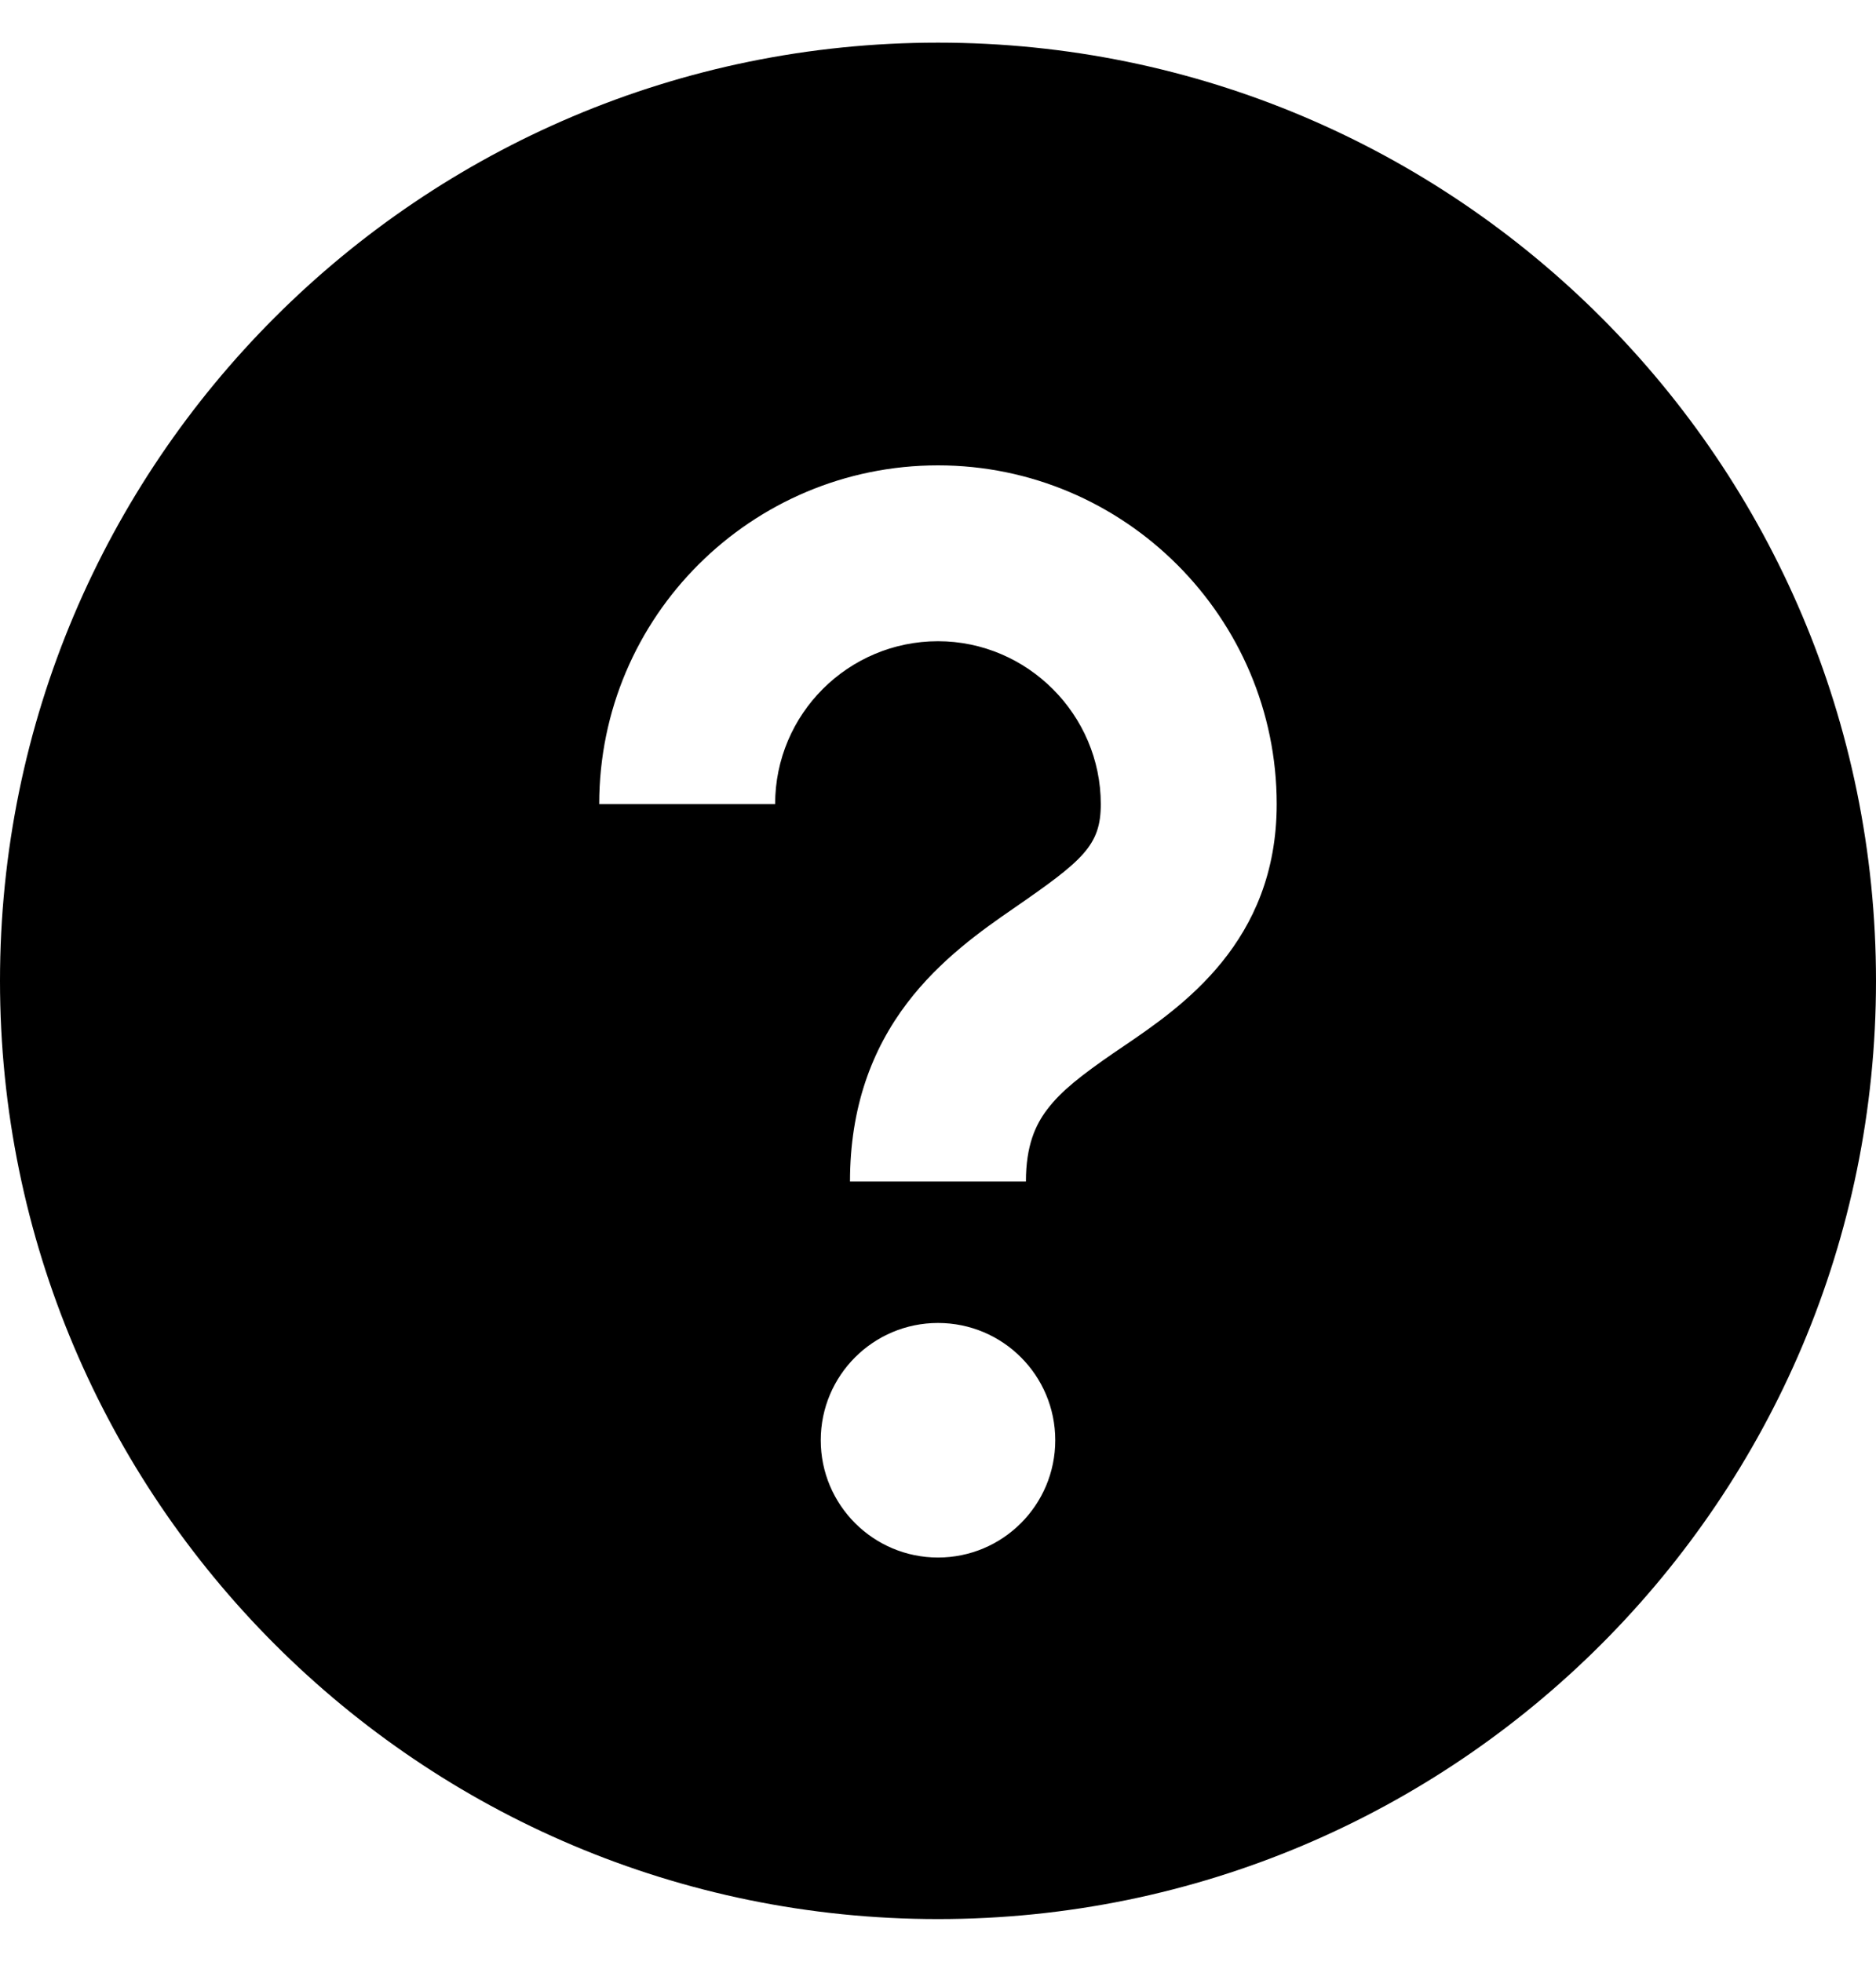
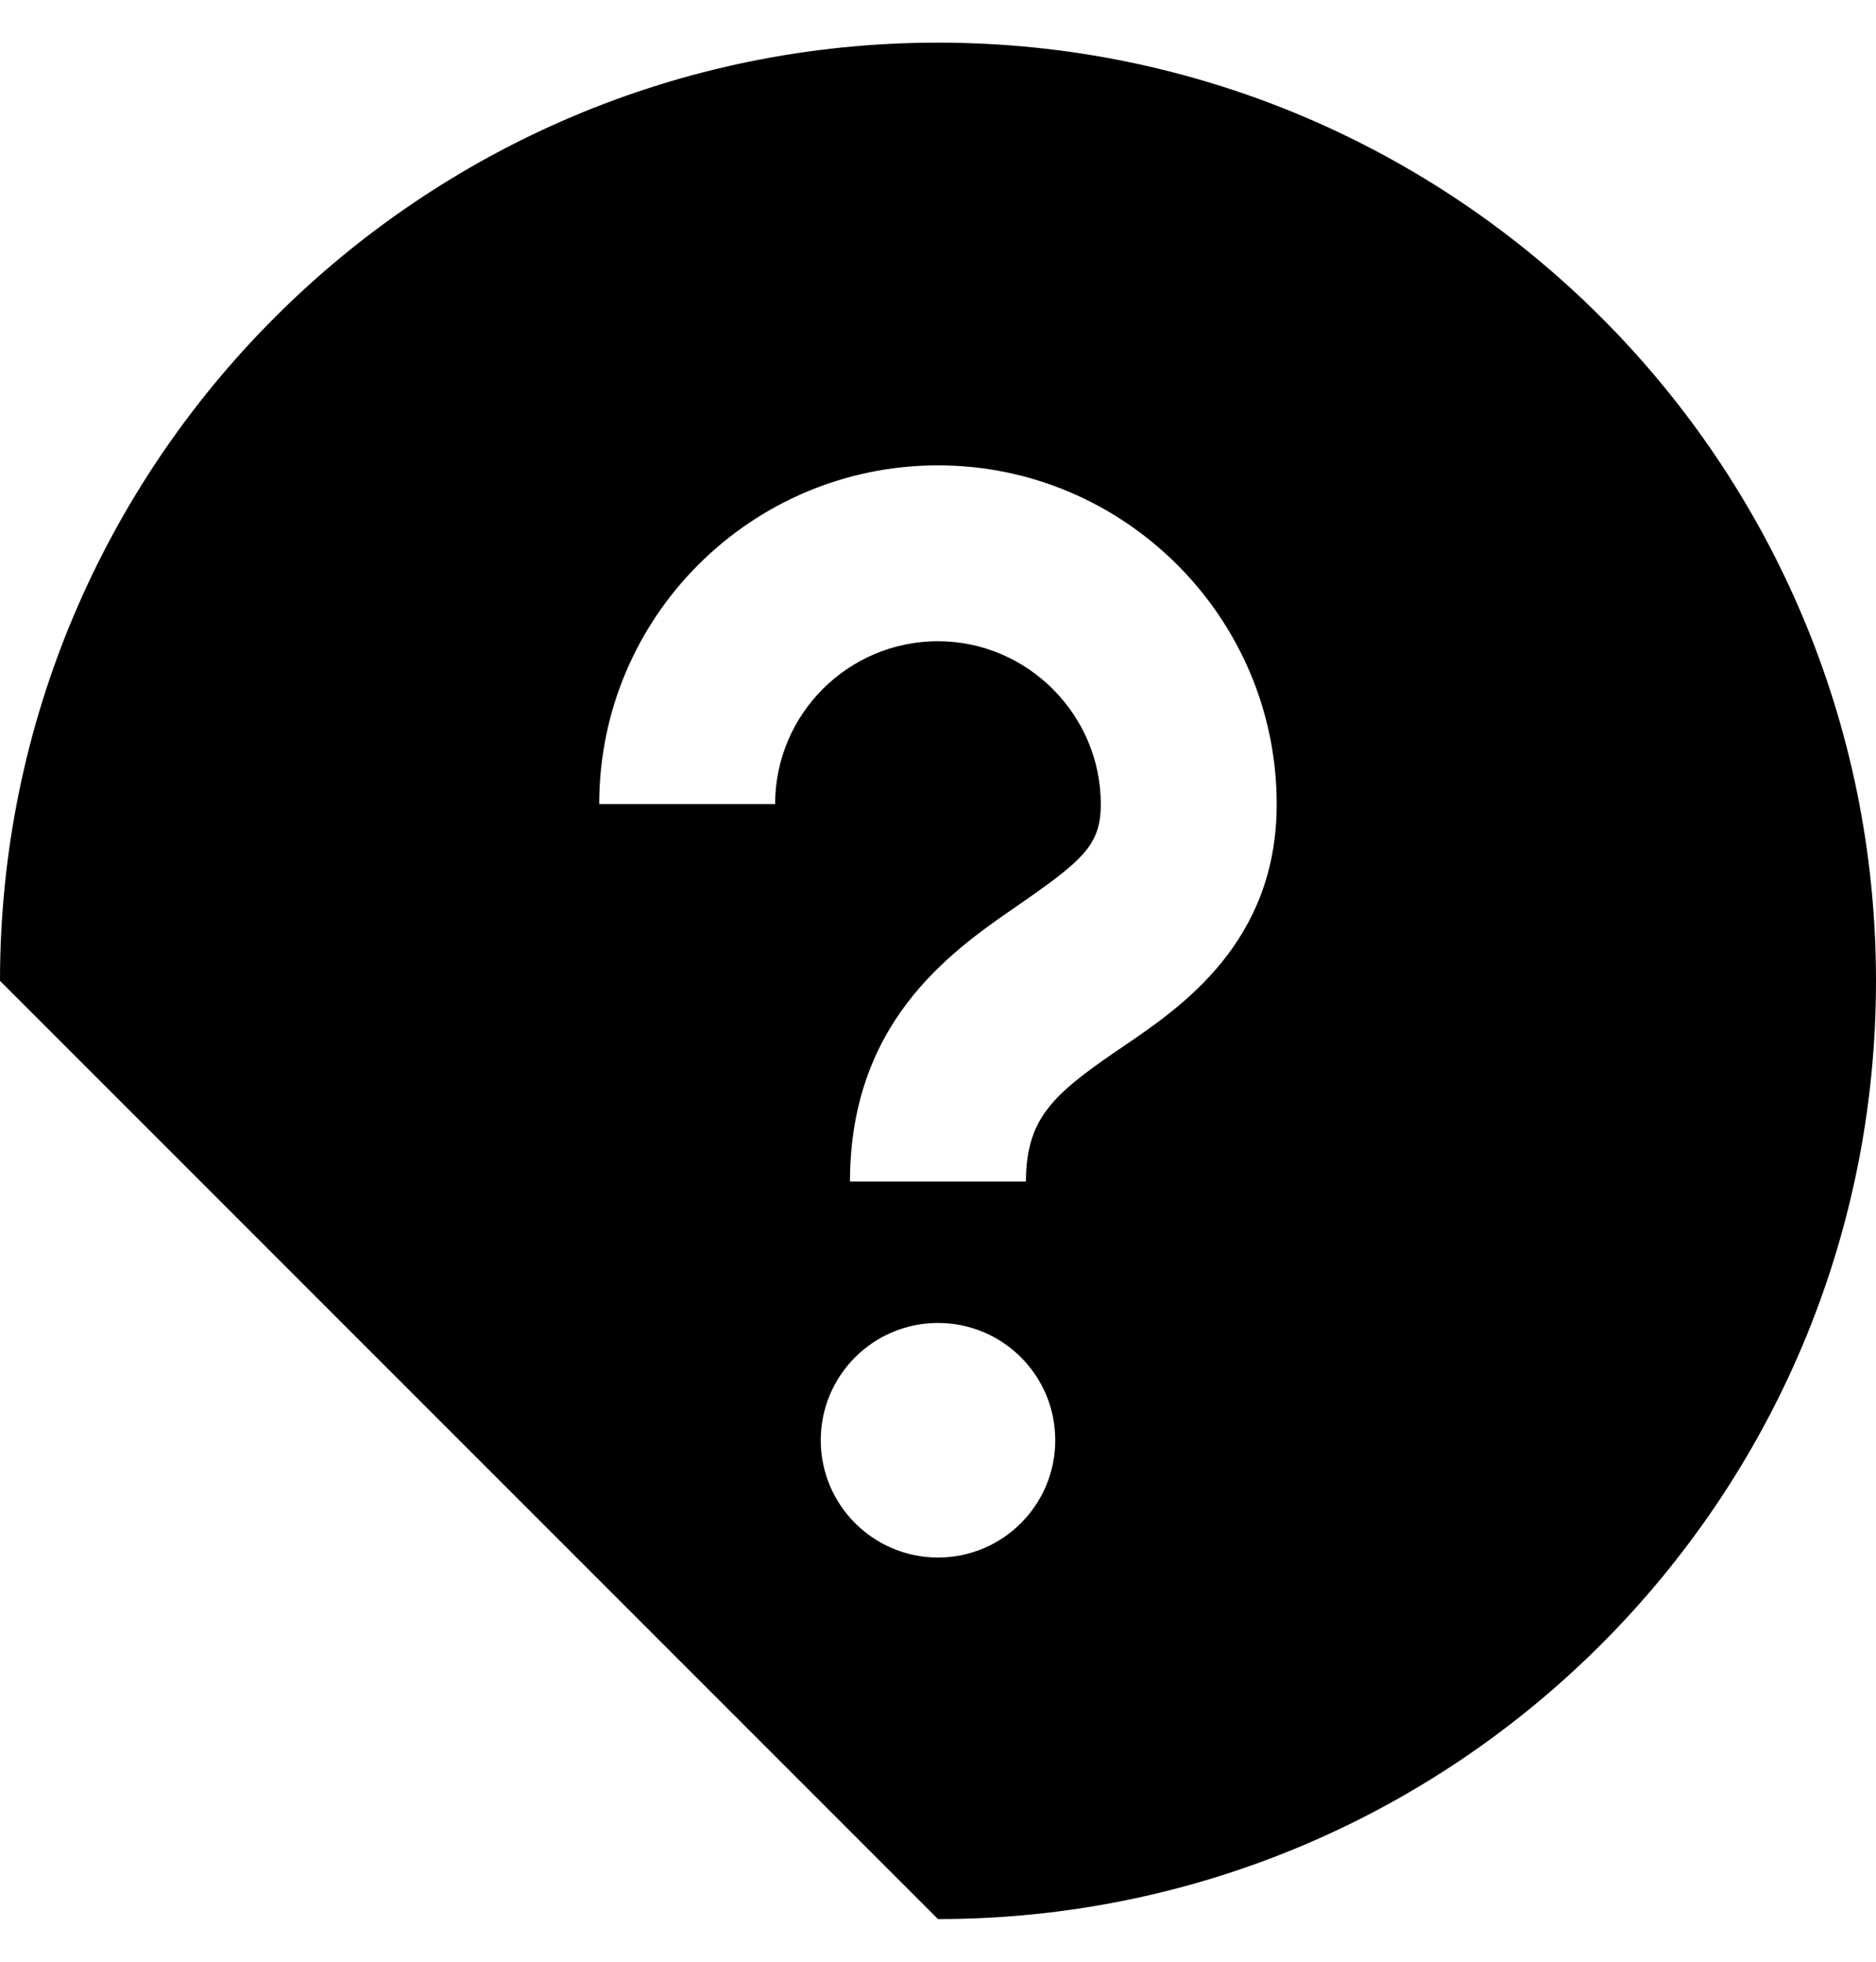
<svg xmlns="http://www.w3.org/2000/svg" width="22" height="23" viewBox="0 0 22 23" fill="none">
-   <path fill-rule="evenodd" clip-rule="evenodd" d="M11 22.5C17.075 22.5 22 17.575 22 11.5C22 5.425 17.075 0.5 11 0.5C4.925 0.5 0 5.425 0 11.5C0 17.575 4.925 22.5 11 22.5ZM11 18.261C11.76 18.261 12.375 17.645 12.375 16.886C12.375 16.126 11.76 15.511 11 15.511C10.241 15.511 9.625 16.126 9.625 16.886C9.625 17.645 10.241 18.261 11 18.261ZM9.09 9.428C9.09 8.37 9.949 7.518 11 7.518C12.048 7.518 12.909 8.38 12.909 9.428C12.909 9.913 12.702 10.087 11.884 10.652C11.521 10.902 11.025 11.25 10.638 11.76C10.223 12.306 9.968 12.987 9.968 13.853H12.031C12.031 13.429 12.144 13.187 12.281 13.007C12.445 12.79 12.683 12.606 13.056 12.348C13.095 12.322 13.137 12.293 13.18 12.264C13.856 11.804 14.972 11.045 14.972 9.428C14.972 7.241 13.187 5.456 11 5.456C8.816 5.456 7.027 7.225 7.027 9.428H9.09Z" fill="currentColor" />
+   <path fill-rule="evenodd" clip-rule="evenodd" d="M11 22.5C17.075 22.5 22 17.575 22 11.5C22 5.425 17.075 0.5 11 0.5C4.925 0.5 0 5.425 0 11.5ZM11 18.261C11.76 18.261 12.375 17.645 12.375 16.886C12.375 16.126 11.76 15.511 11 15.511C10.241 15.511 9.625 16.126 9.625 16.886C9.625 17.645 10.241 18.261 11 18.261ZM9.09 9.428C9.09 8.37 9.949 7.518 11 7.518C12.048 7.518 12.909 8.38 12.909 9.428C12.909 9.913 12.702 10.087 11.884 10.652C11.521 10.902 11.025 11.25 10.638 11.76C10.223 12.306 9.968 12.987 9.968 13.853H12.031C12.031 13.429 12.144 13.187 12.281 13.007C12.445 12.79 12.683 12.606 13.056 12.348C13.095 12.322 13.137 12.293 13.18 12.264C13.856 11.804 14.972 11.045 14.972 9.428C14.972 7.241 13.187 5.456 11 5.456C8.816 5.456 7.027 7.225 7.027 9.428H9.09Z" fill="currentColor" />
</svg>